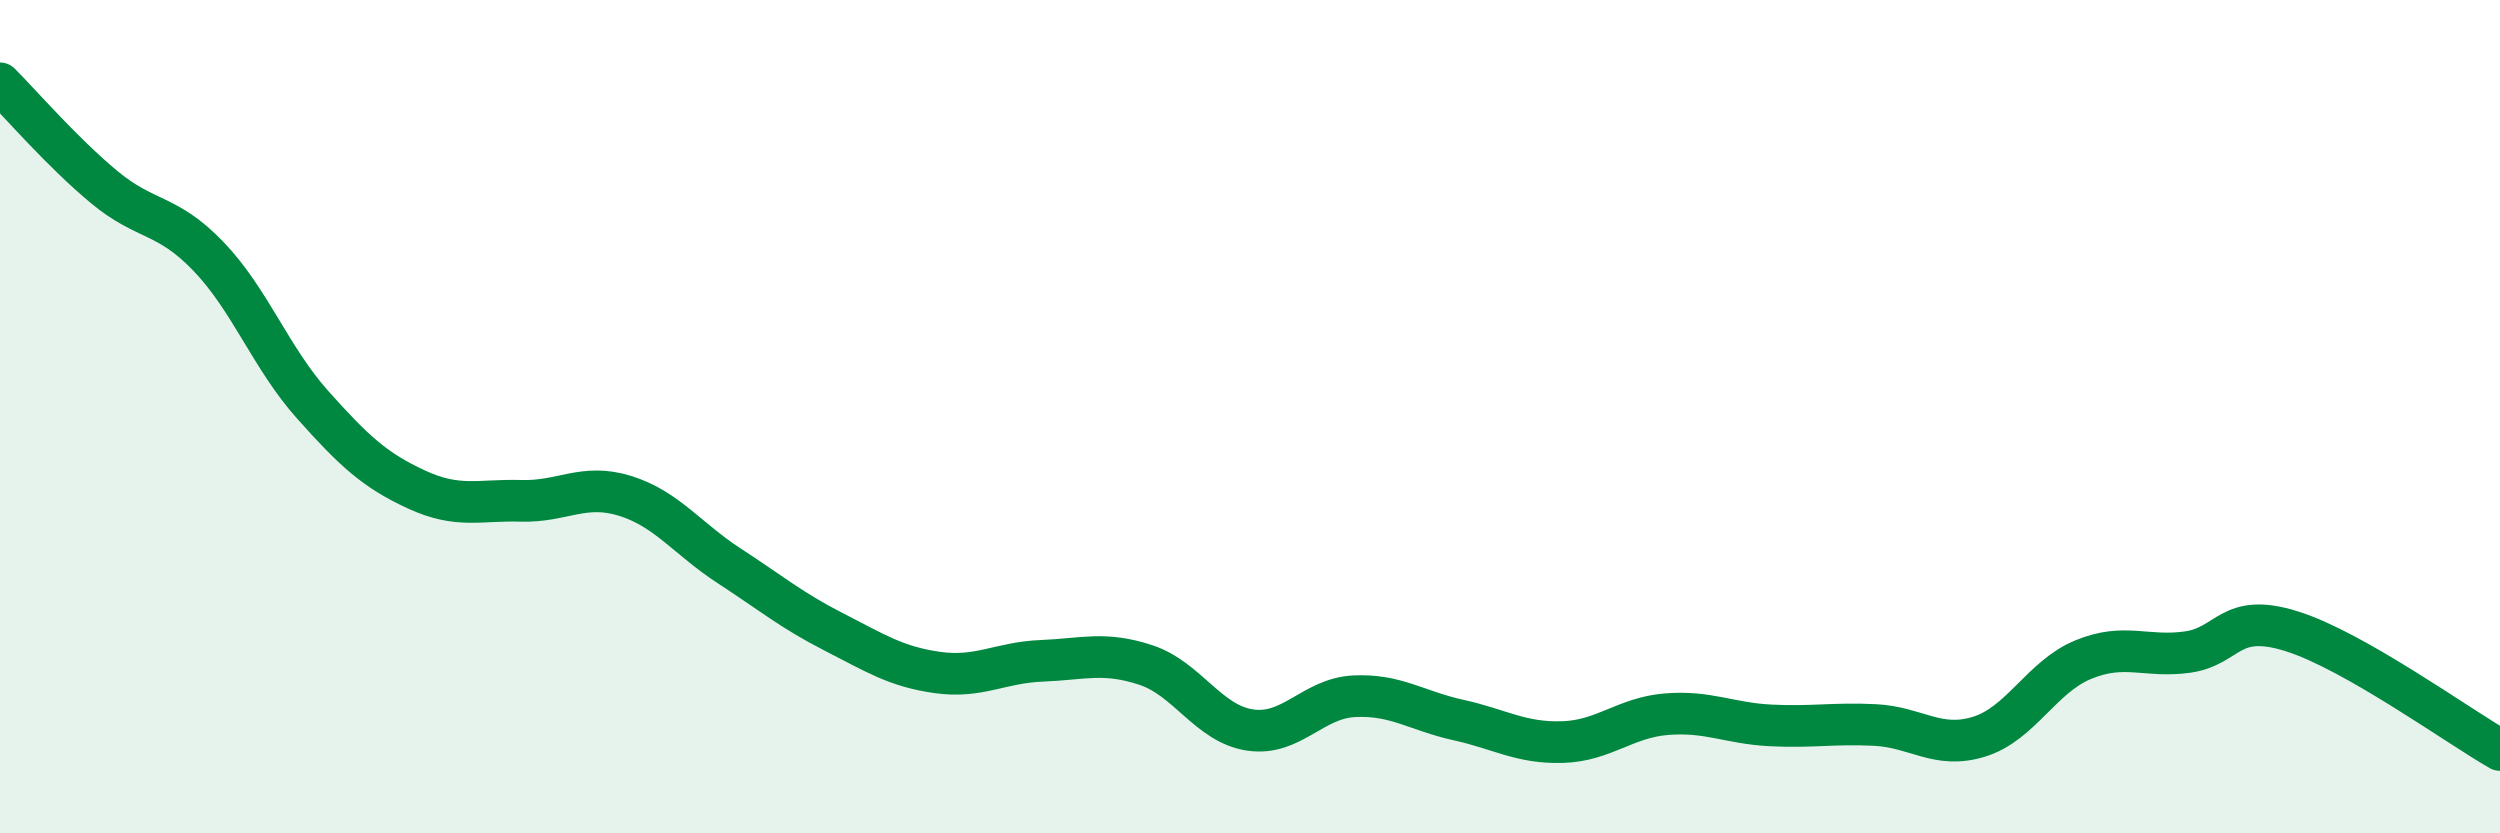
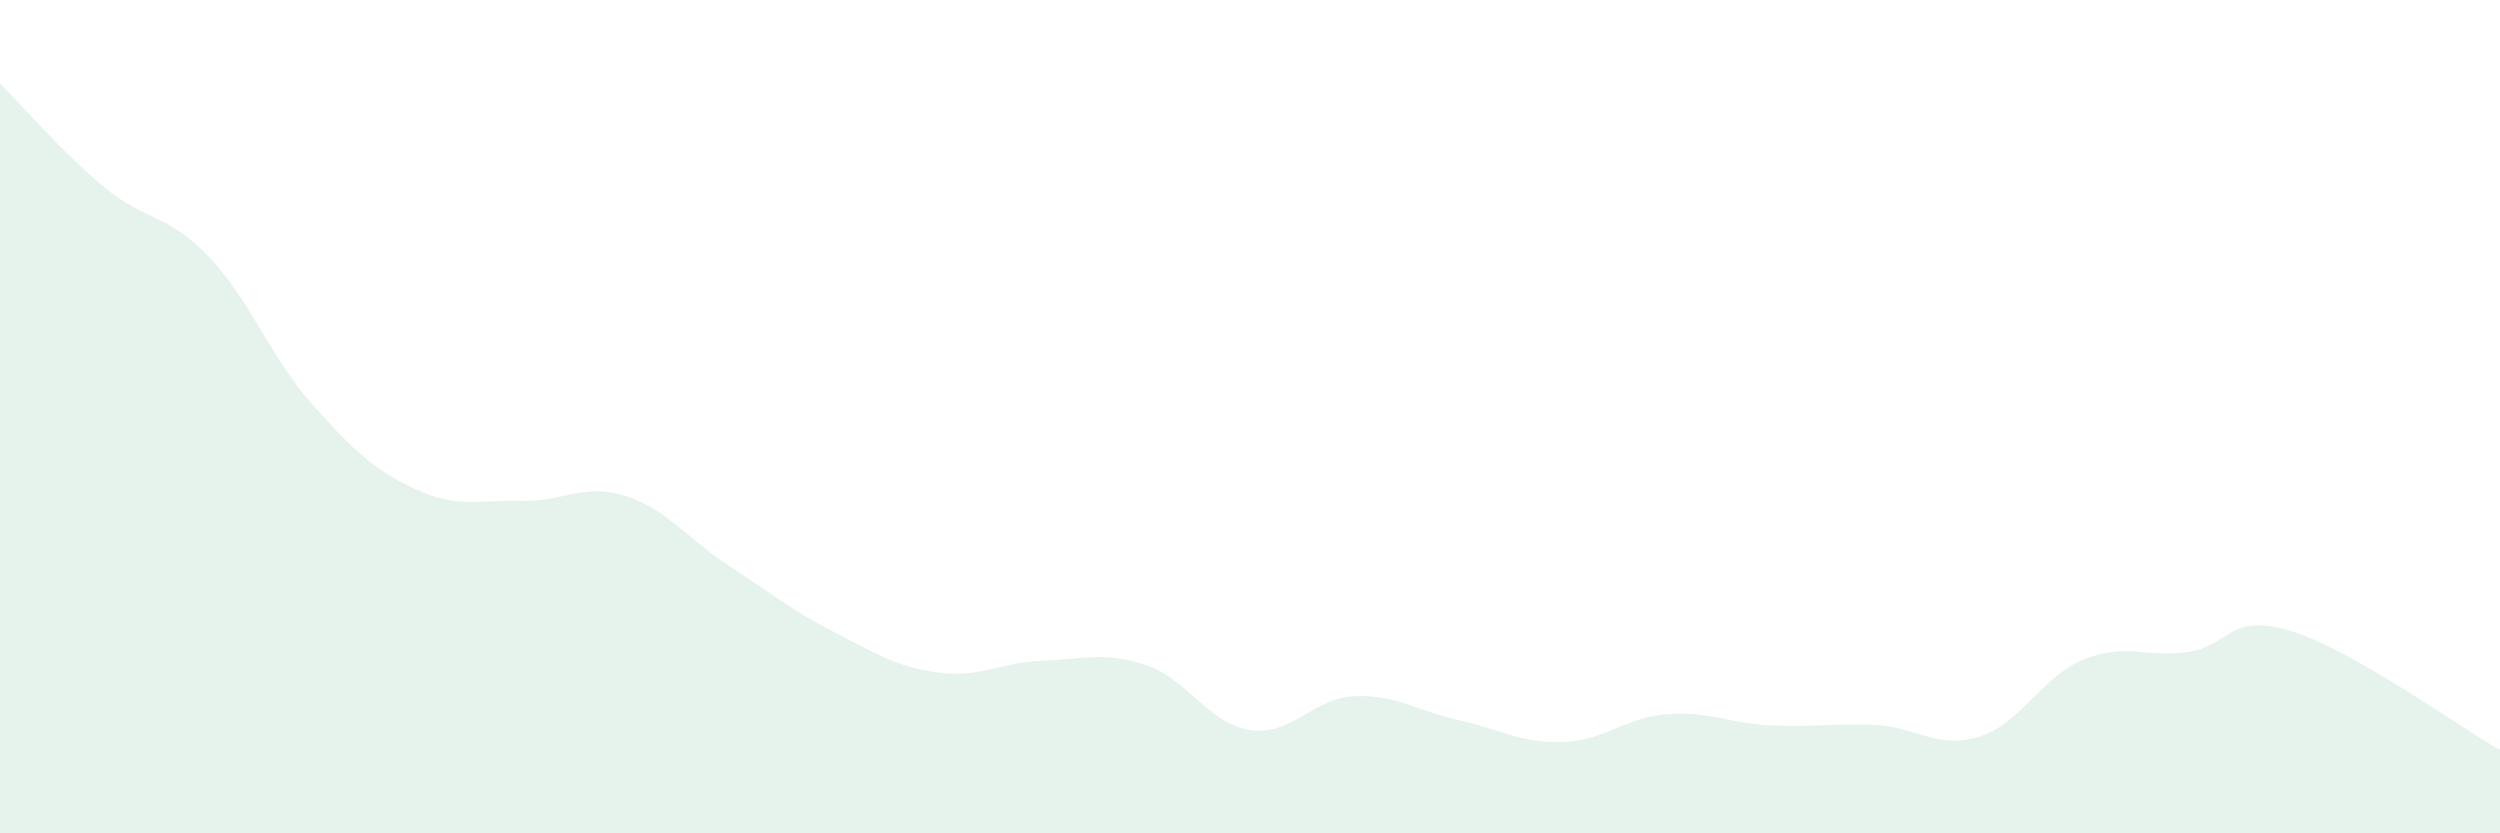
<svg xmlns="http://www.w3.org/2000/svg" width="60" height="20" viewBox="0 0 60 20">
  <path d="M 0,2 C 0.5,2.5 1.5,3.66 2.5,4.49 C 3.5,5.32 4,5.11 5,6.15 C 6,7.19 6.5,8.59 7.5,9.71 C 8.5,10.83 9,11.29 10,11.75 C 11,12.21 11.5,11.99 12.5,12.02 C 13.5,12.05 14,11.59 15,11.9 C 16,12.21 16.5,12.93 17.5,13.58 C 18.5,14.23 19,14.65 20,15.16 C 21,15.67 21.5,16 22.5,16.14 C 23.5,16.28 24,15.9 25,15.86 C 26,15.82 26.5,15.63 27.5,15.96 C 28.5,16.29 29,17.37 30,17.52 C 31,17.67 31.5,16.76 32.5,16.71 C 33.5,16.66 34,17.06 35,17.28 C 36,17.5 36.5,17.84 37.5,17.81 C 38.5,17.78 39,17.22 40,17.14 C 41,17.06 41.5,17.36 42.5,17.41 C 43.5,17.46 44,17.35 45,17.4 C 46,17.45 46.5,17.99 47.5,17.68 C 48.5,17.37 49,16.24 50,15.83 C 51,15.42 51.5,15.79 52.5,15.65 C 53.5,15.51 53.5,14.68 55,15.15 C 56.5,15.62 59,17.43 60,18L60 20L0 20Z" fill="#008740" opacity="0.1" stroke-linecap="round" stroke-linejoin="round" />
-   <path d="M 0,2 C 0.5,2.5 1.5,3.66 2.5,4.49 C 3.5,5.32 4,5.11 5,6.15 C 6,7.19 6.5,8.59 7.5,9.71 C 8.5,10.83 9,11.29 10,11.75 C 11,12.21 11.5,11.99 12.5,12.02 C 13.5,12.05 14,11.59 15,11.9 C 16,12.21 16.5,12.93 17.5,13.58 C 18.5,14.23 19,14.65 20,15.16 C 21,15.67 21.5,16 22.5,16.14 C 23.5,16.28 24,15.9 25,15.86 C 26,15.82 26.5,15.63 27.5,15.96 C 28.5,16.29 29,17.37 30,17.52 C 31,17.67 31.5,16.76 32.5,16.71 C 33.5,16.66 34,17.06 35,17.28 C 36,17.5 36.5,17.84 37.5,17.81 C 38.5,17.78 39,17.22 40,17.14 C 41,17.06 41.5,17.36 42.5,17.41 C 43.5,17.46 44,17.35 45,17.4 C 46,17.45 46.5,17.99 47.5,17.68 C 48.5,17.37 49,16.24 50,15.83 C 51,15.42 51.5,15.79 52.5,15.65 C 53.5,15.51 53.5,14.68 55,15.15 C 56.5,15.62 59,17.43 60,18" stroke="#008740" stroke-width="1" fill="none" stroke-linecap="round" stroke-linejoin="round" />
</svg>